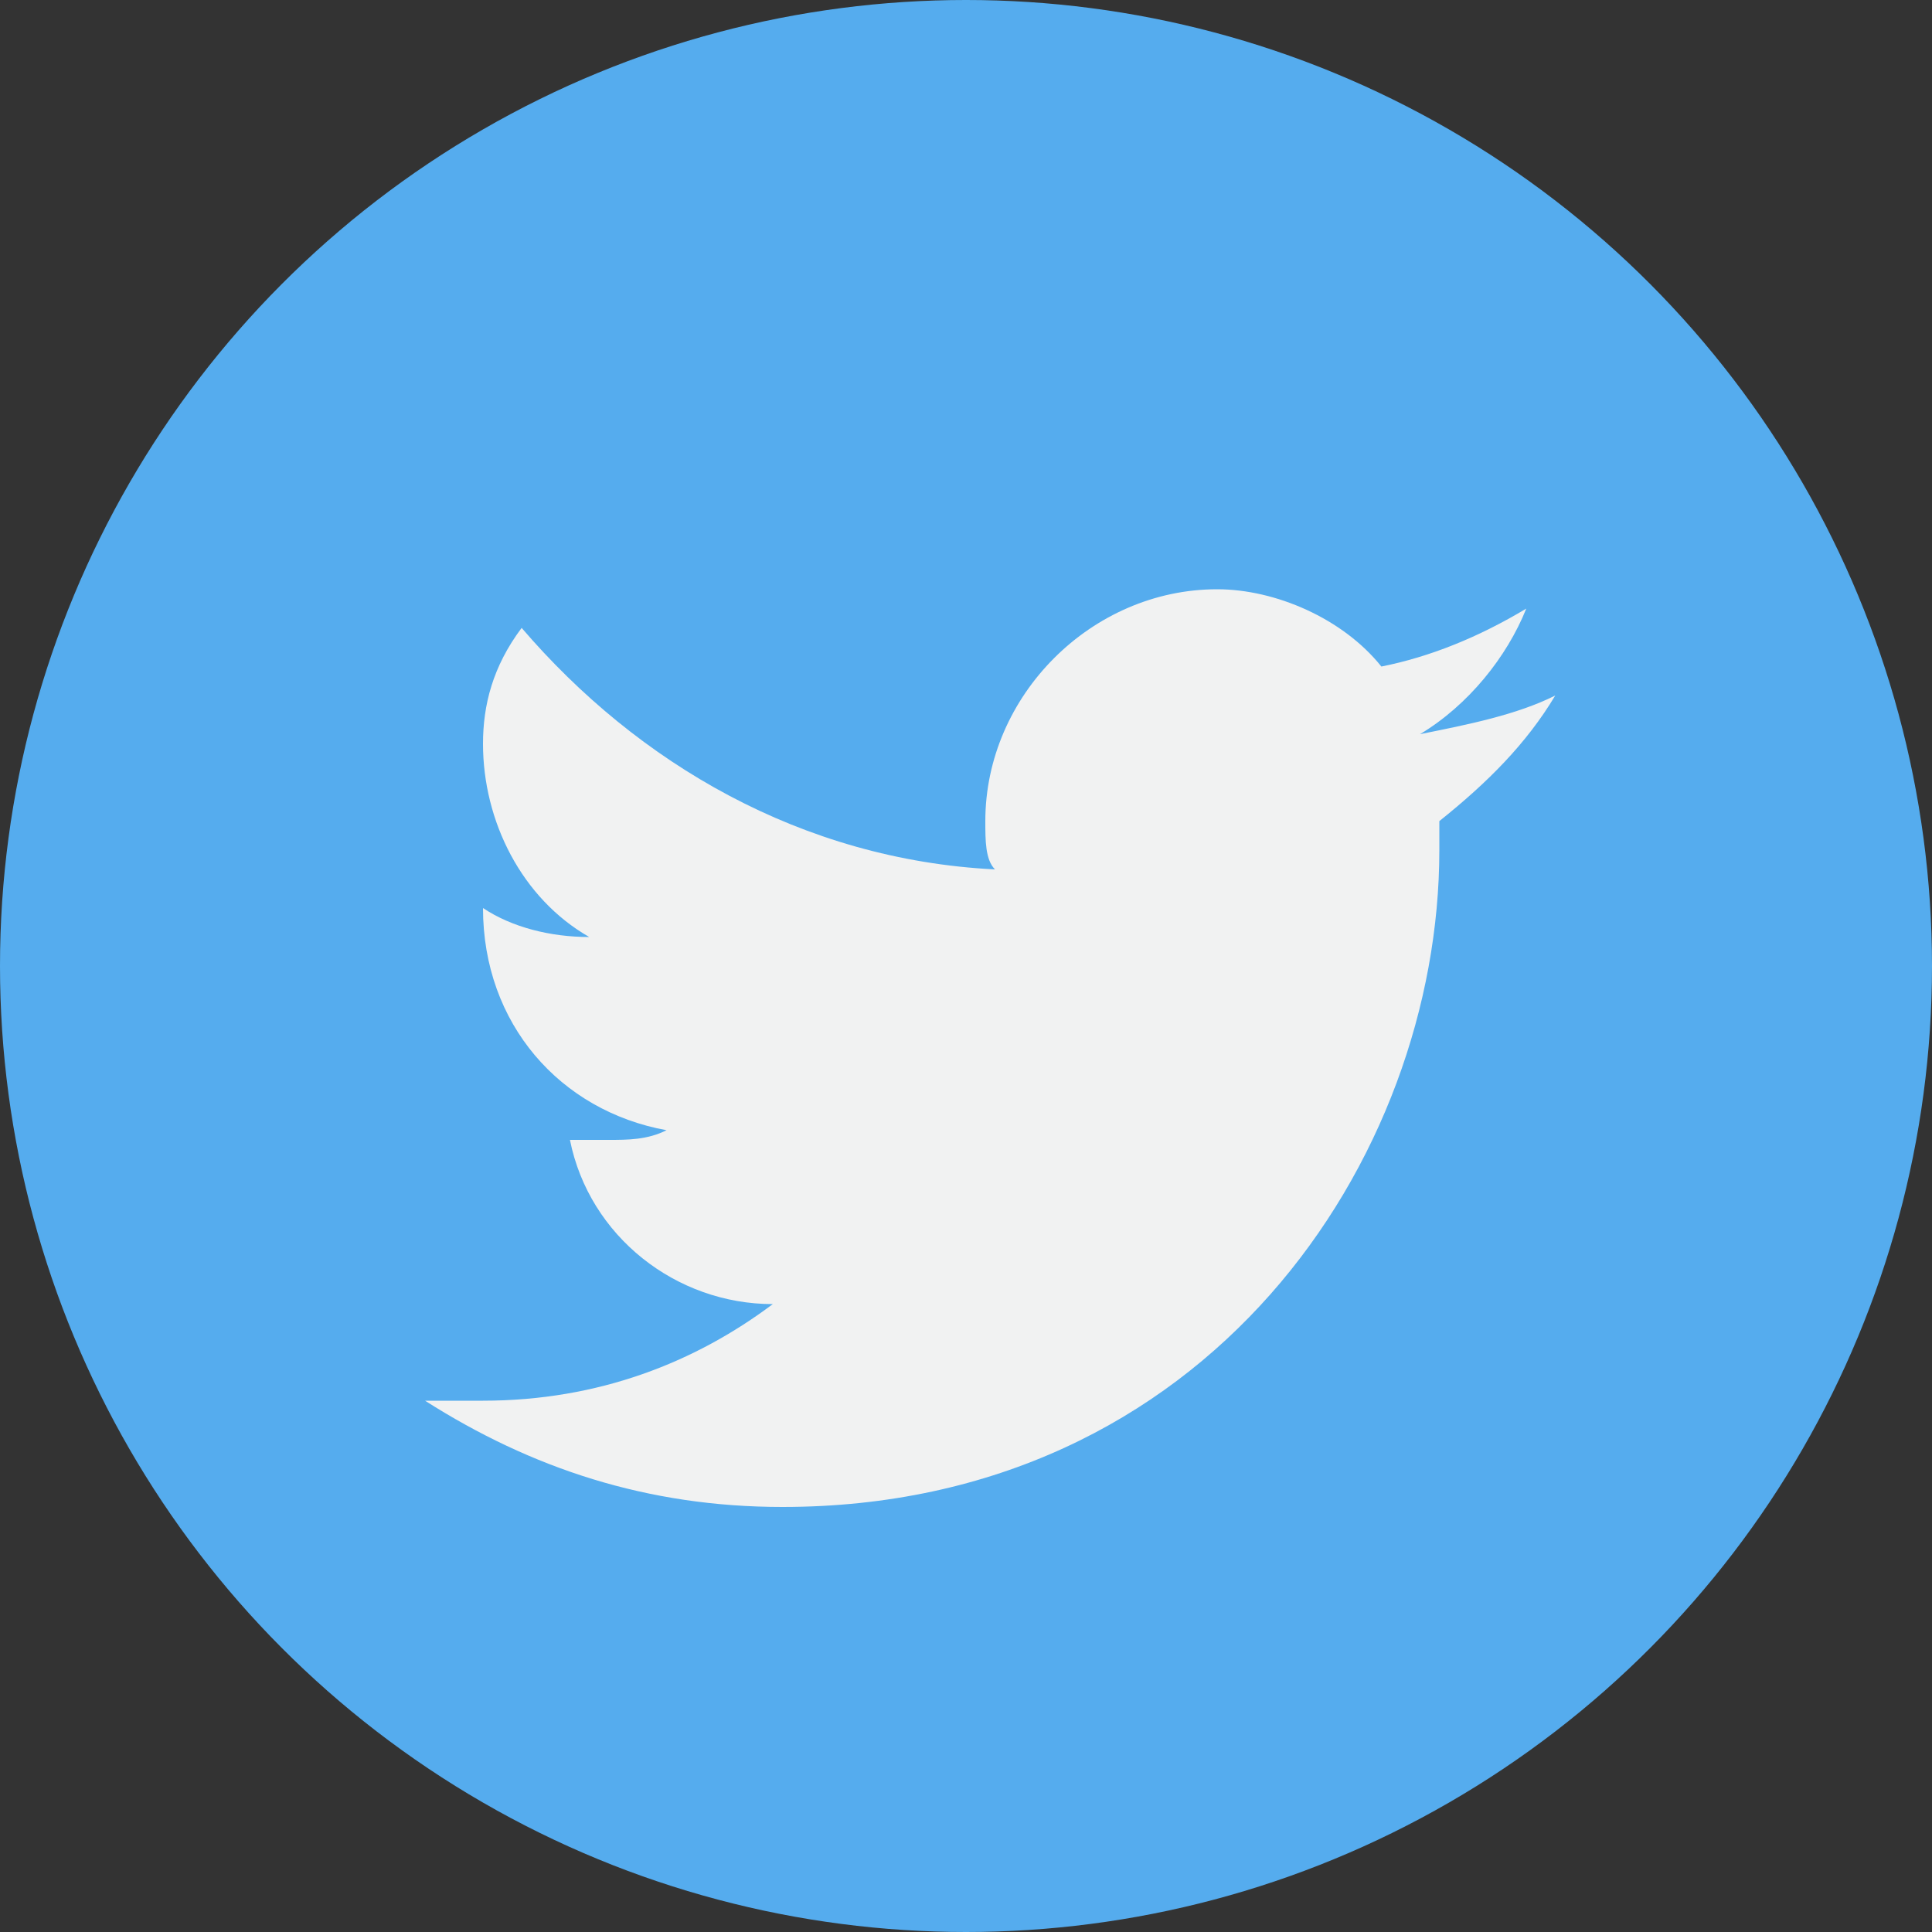
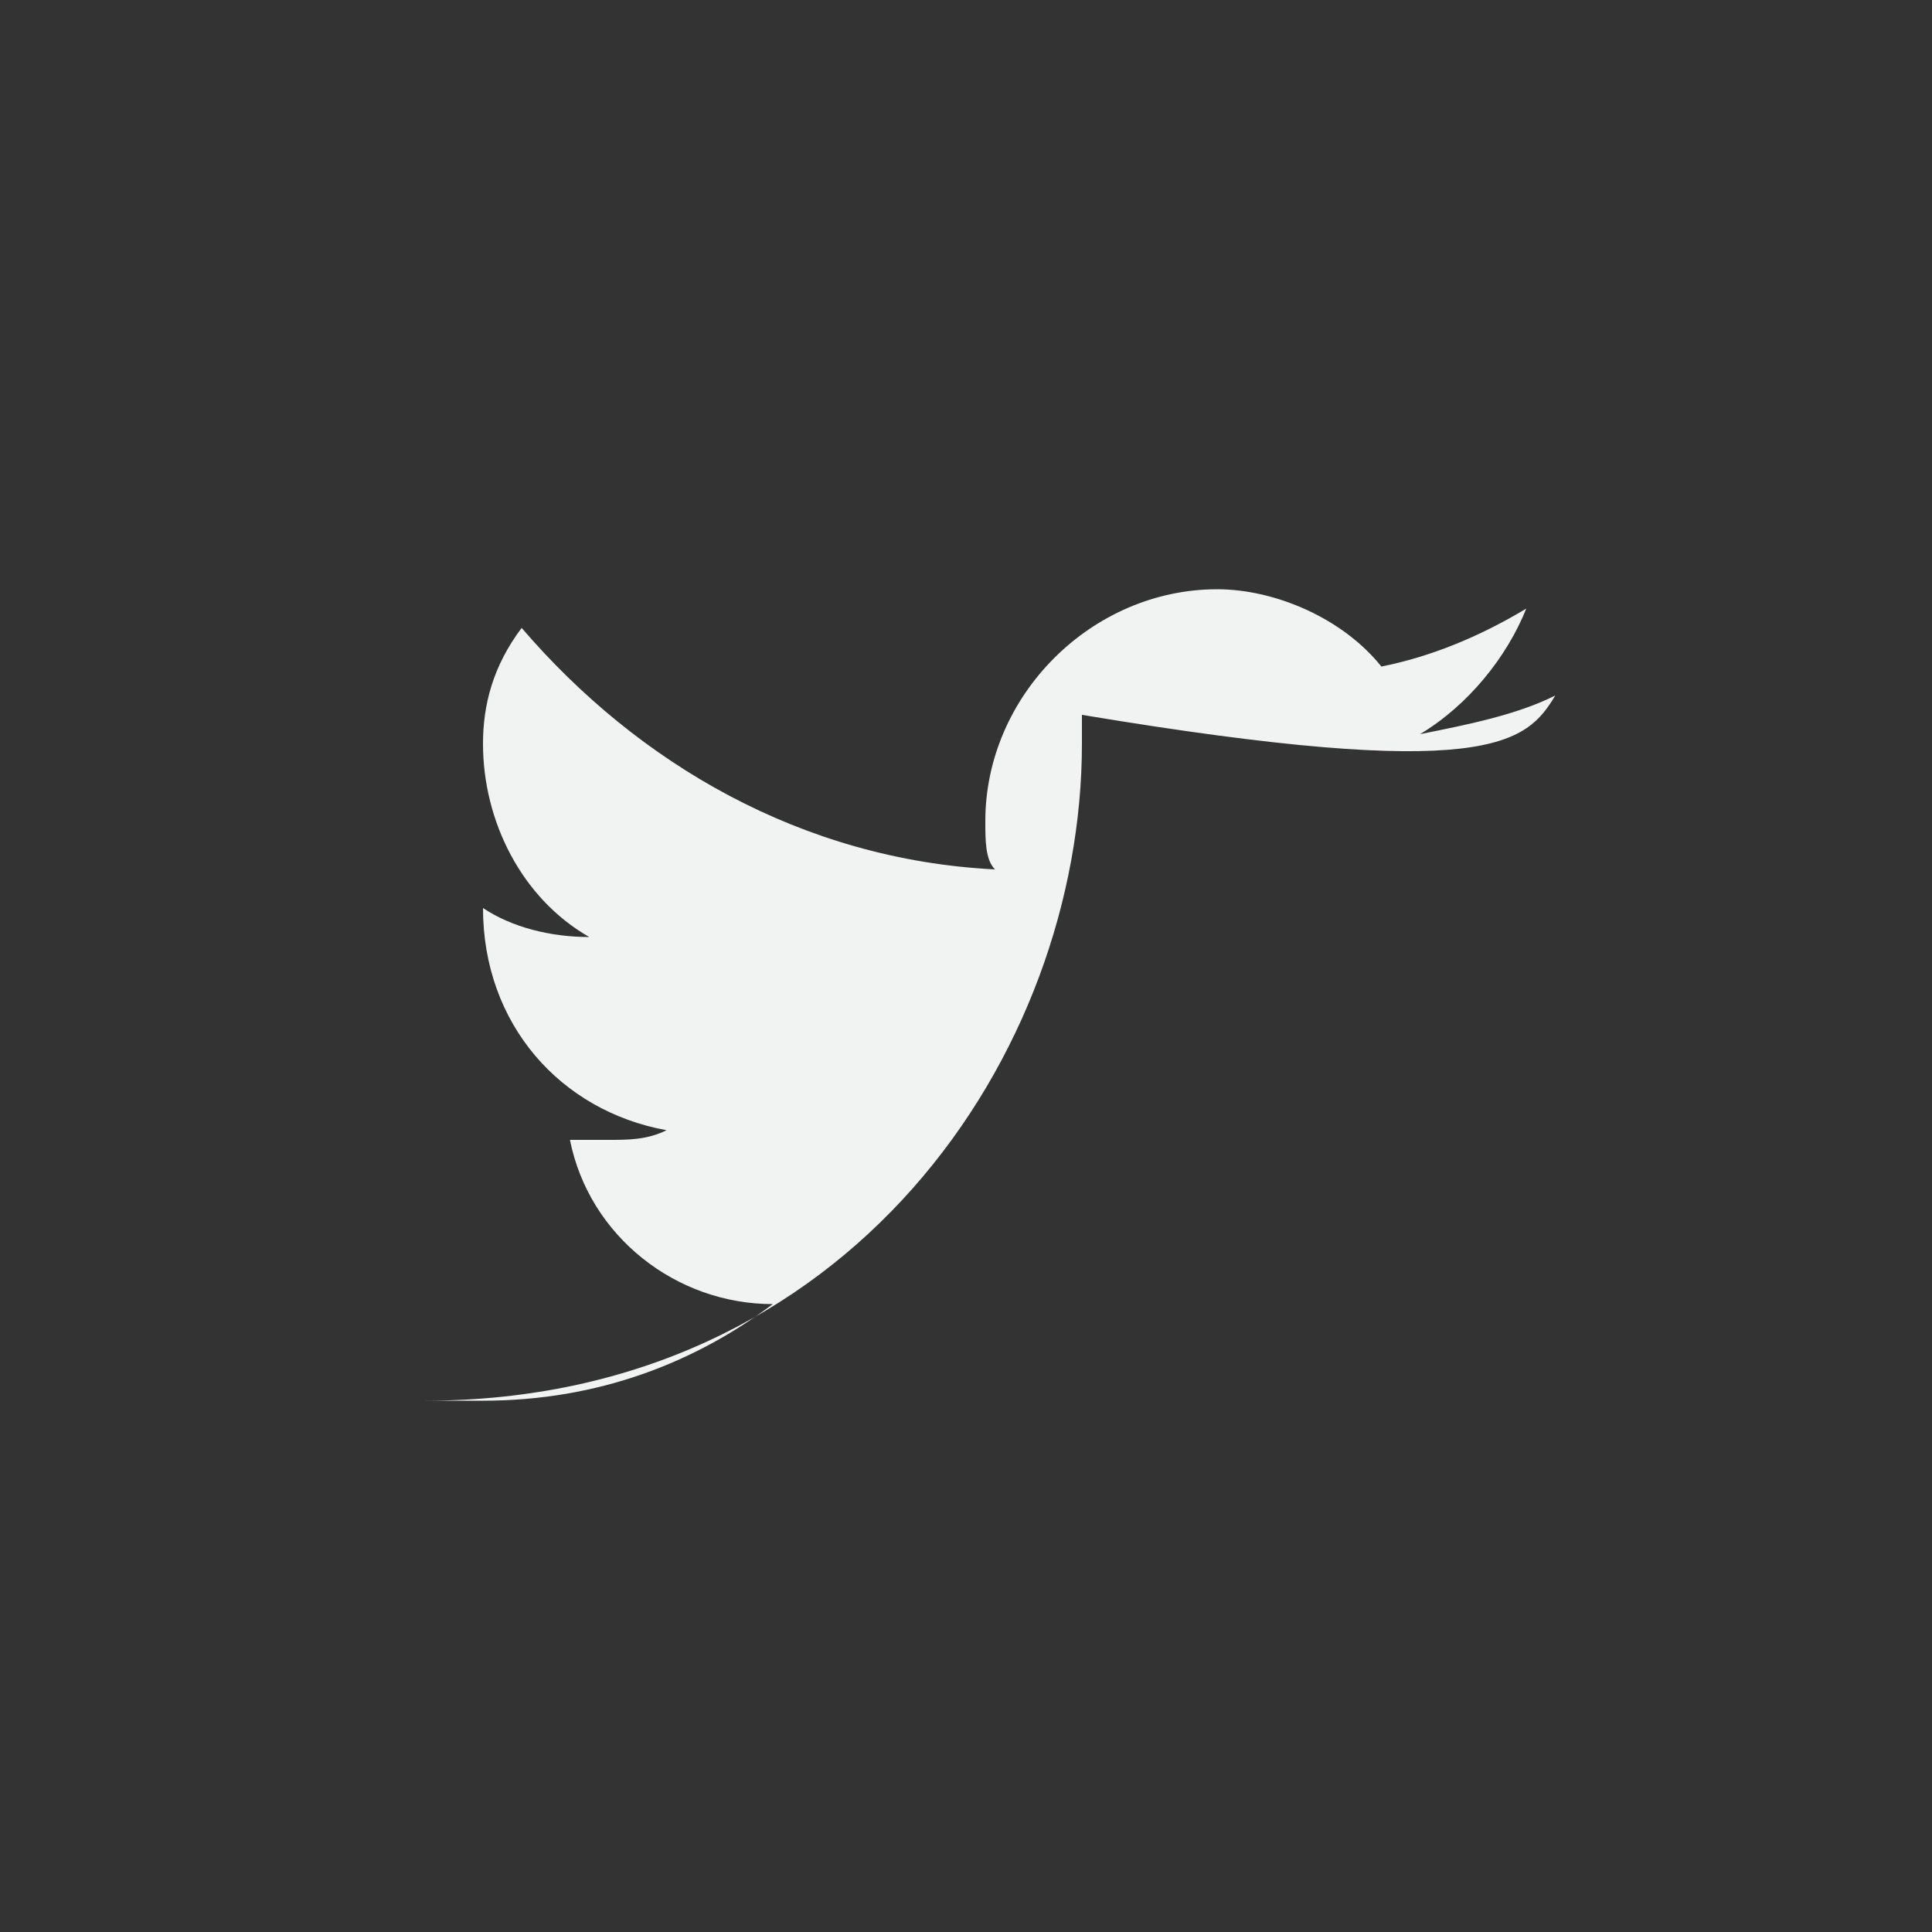
<svg xmlns="http://www.w3.org/2000/svg" version="1.1" id="Capa_1" x="0px" y="0px" width="20px" height="20px" viewBox="0 0 20 20" style="enable-background:new 0 0 20 20;" xml:space="preserve">
  <rect x="0" y="0" width="20" height="20" fill="#333333" stroke="none" />
  <style type="text/css">
	.st0{fill:#55ACEE;}
	.st1{fill:#F1F2F2;}
</style>
  <g>
-     <circle class="st0" cx="10" cy="10" r="10" />
    <g>
-       <path class="st1" d="M16.1,7.2c-0.4,0.2-0.9,0.3-1.4,0.4c0.5-0.3,0.9-0.8,1.1-1.3c-0.5,0.3-1,0.5-1.5,0.6    c-0.4-0.5-1.1-0.8-1.7-0.8c-1.3,0-2.4,1.1-2.4,2.4c0,0.2,0,0.4,0.1,0.5c-2-0.1-3.7-1.1-4.9-2.5C5.1,6.9,5,7.3,5,7.7    c0,0.8,0.4,1.6,1.1,2c-0.4,0-0.8-0.1-1.1-0.3c0,0,0,0,0,0c0,1.2,0.8,2.1,1.9,2.3c-0.2,0.1-0.4,0.1-0.6,0.1c-0.2,0-0.3,0-0.4,0    C6.1,12.8,7,13.5,8,13.5c-0.8,0.6-1.8,1-3,1c-0.2,0-0.4,0-0.6,0c1.1,0.7,2.3,1.1,3.7,1.1c4.4,0,6.8-3.6,6.8-6.8c0-0.1,0-0.2,0-0.3    C15.4,8.1,15.8,7.7,16.1,7.2L16.1,7.2z" />
+       <path class="st1" d="M16.1,7.2c-0.4,0.2-0.9,0.3-1.4,0.4c0.5-0.3,0.9-0.8,1.1-1.3c-0.5,0.3-1,0.5-1.5,0.6    c-0.4-0.5-1.1-0.8-1.7-0.8c-1.3,0-2.4,1.1-2.4,2.4c0,0.2,0,0.4,0.1,0.5c-2-0.1-3.7-1.1-4.9-2.5C5.1,6.9,5,7.3,5,7.7    c0,0.8,0.4,1.6,1.1,2c-0.4,0-0.8-0.1-1.1-0.3c0,0,0,0,0,0c0,1.2,0.8,2.1,1.9,2.3c-0.2,0.1-0.4,0.1-0.6,0.1c-0.2,0-0.3,0-0.4,0    C6.1,12.8,7,13.5,8,13.5c-0.8,0.6-1.8,1-3,1c-0.2,0-0.4,0-0.6,0c4.4,0,6.8-3.6,6.8-6.8c0-0.1,0-0.2,0-0.3    C15.4,8.1,15.8,7.7,16.1,7.2L16.1,7.2z" />
    </g>
  </g>
</svg>